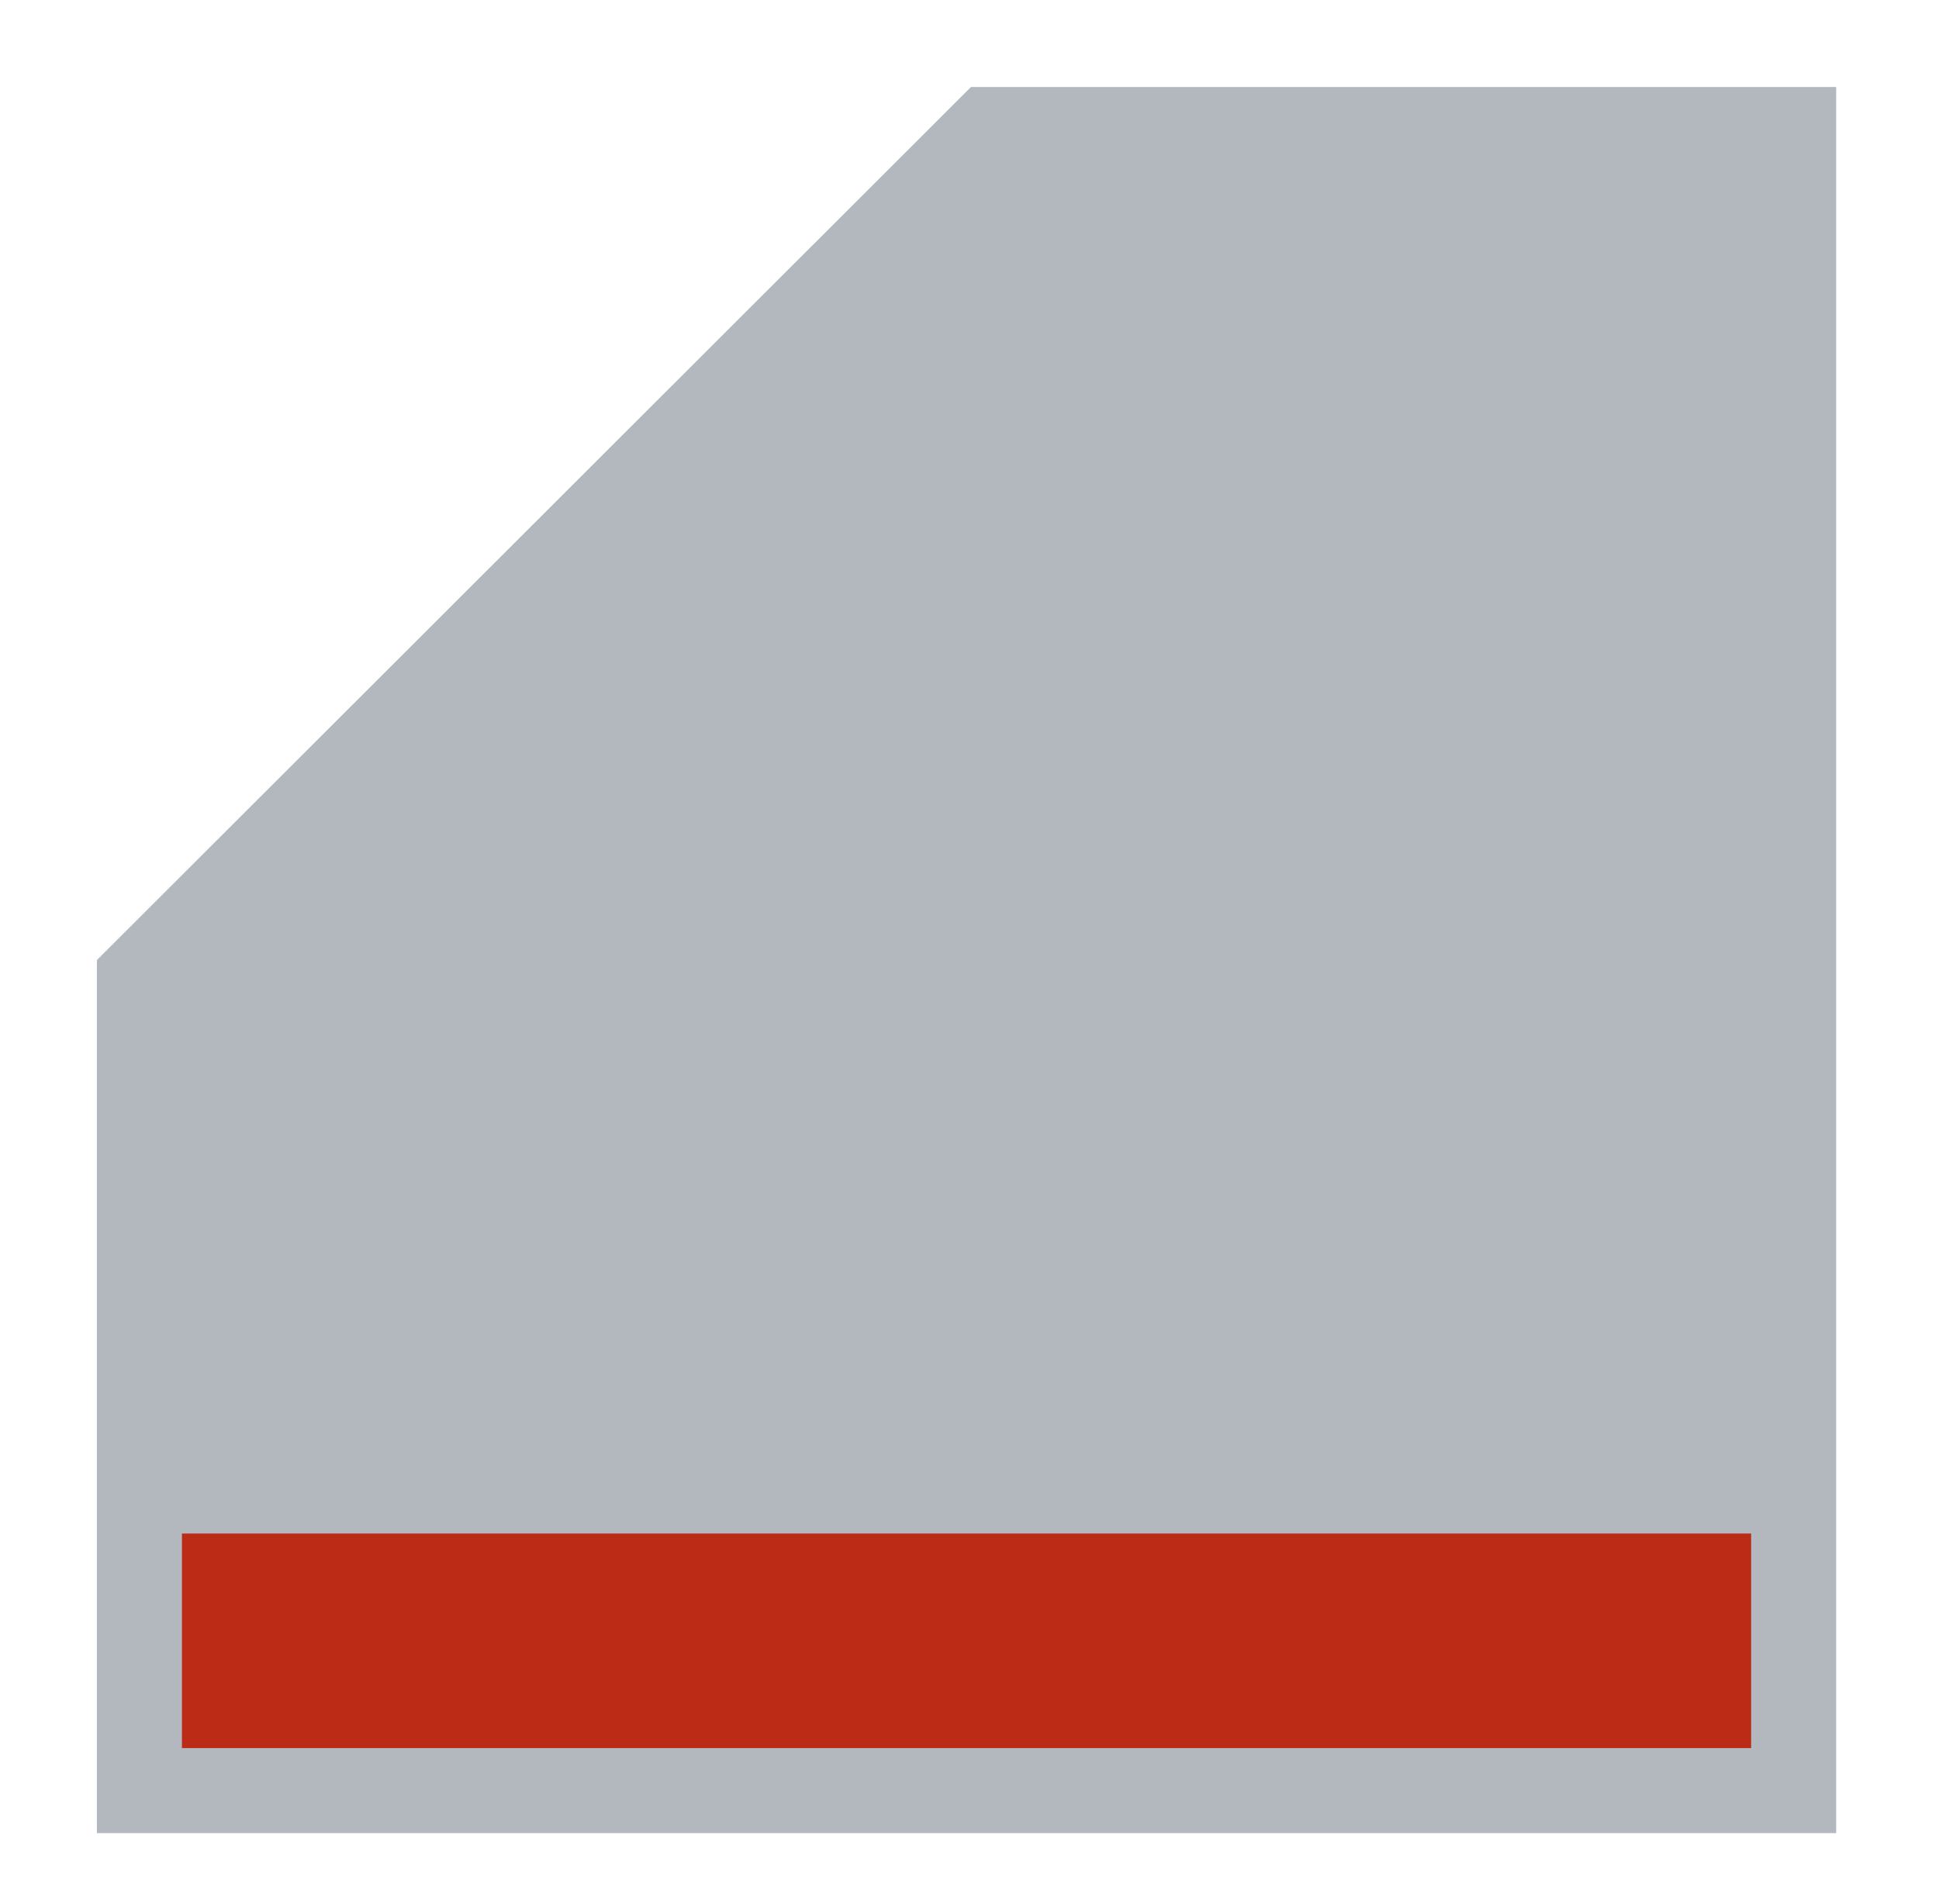
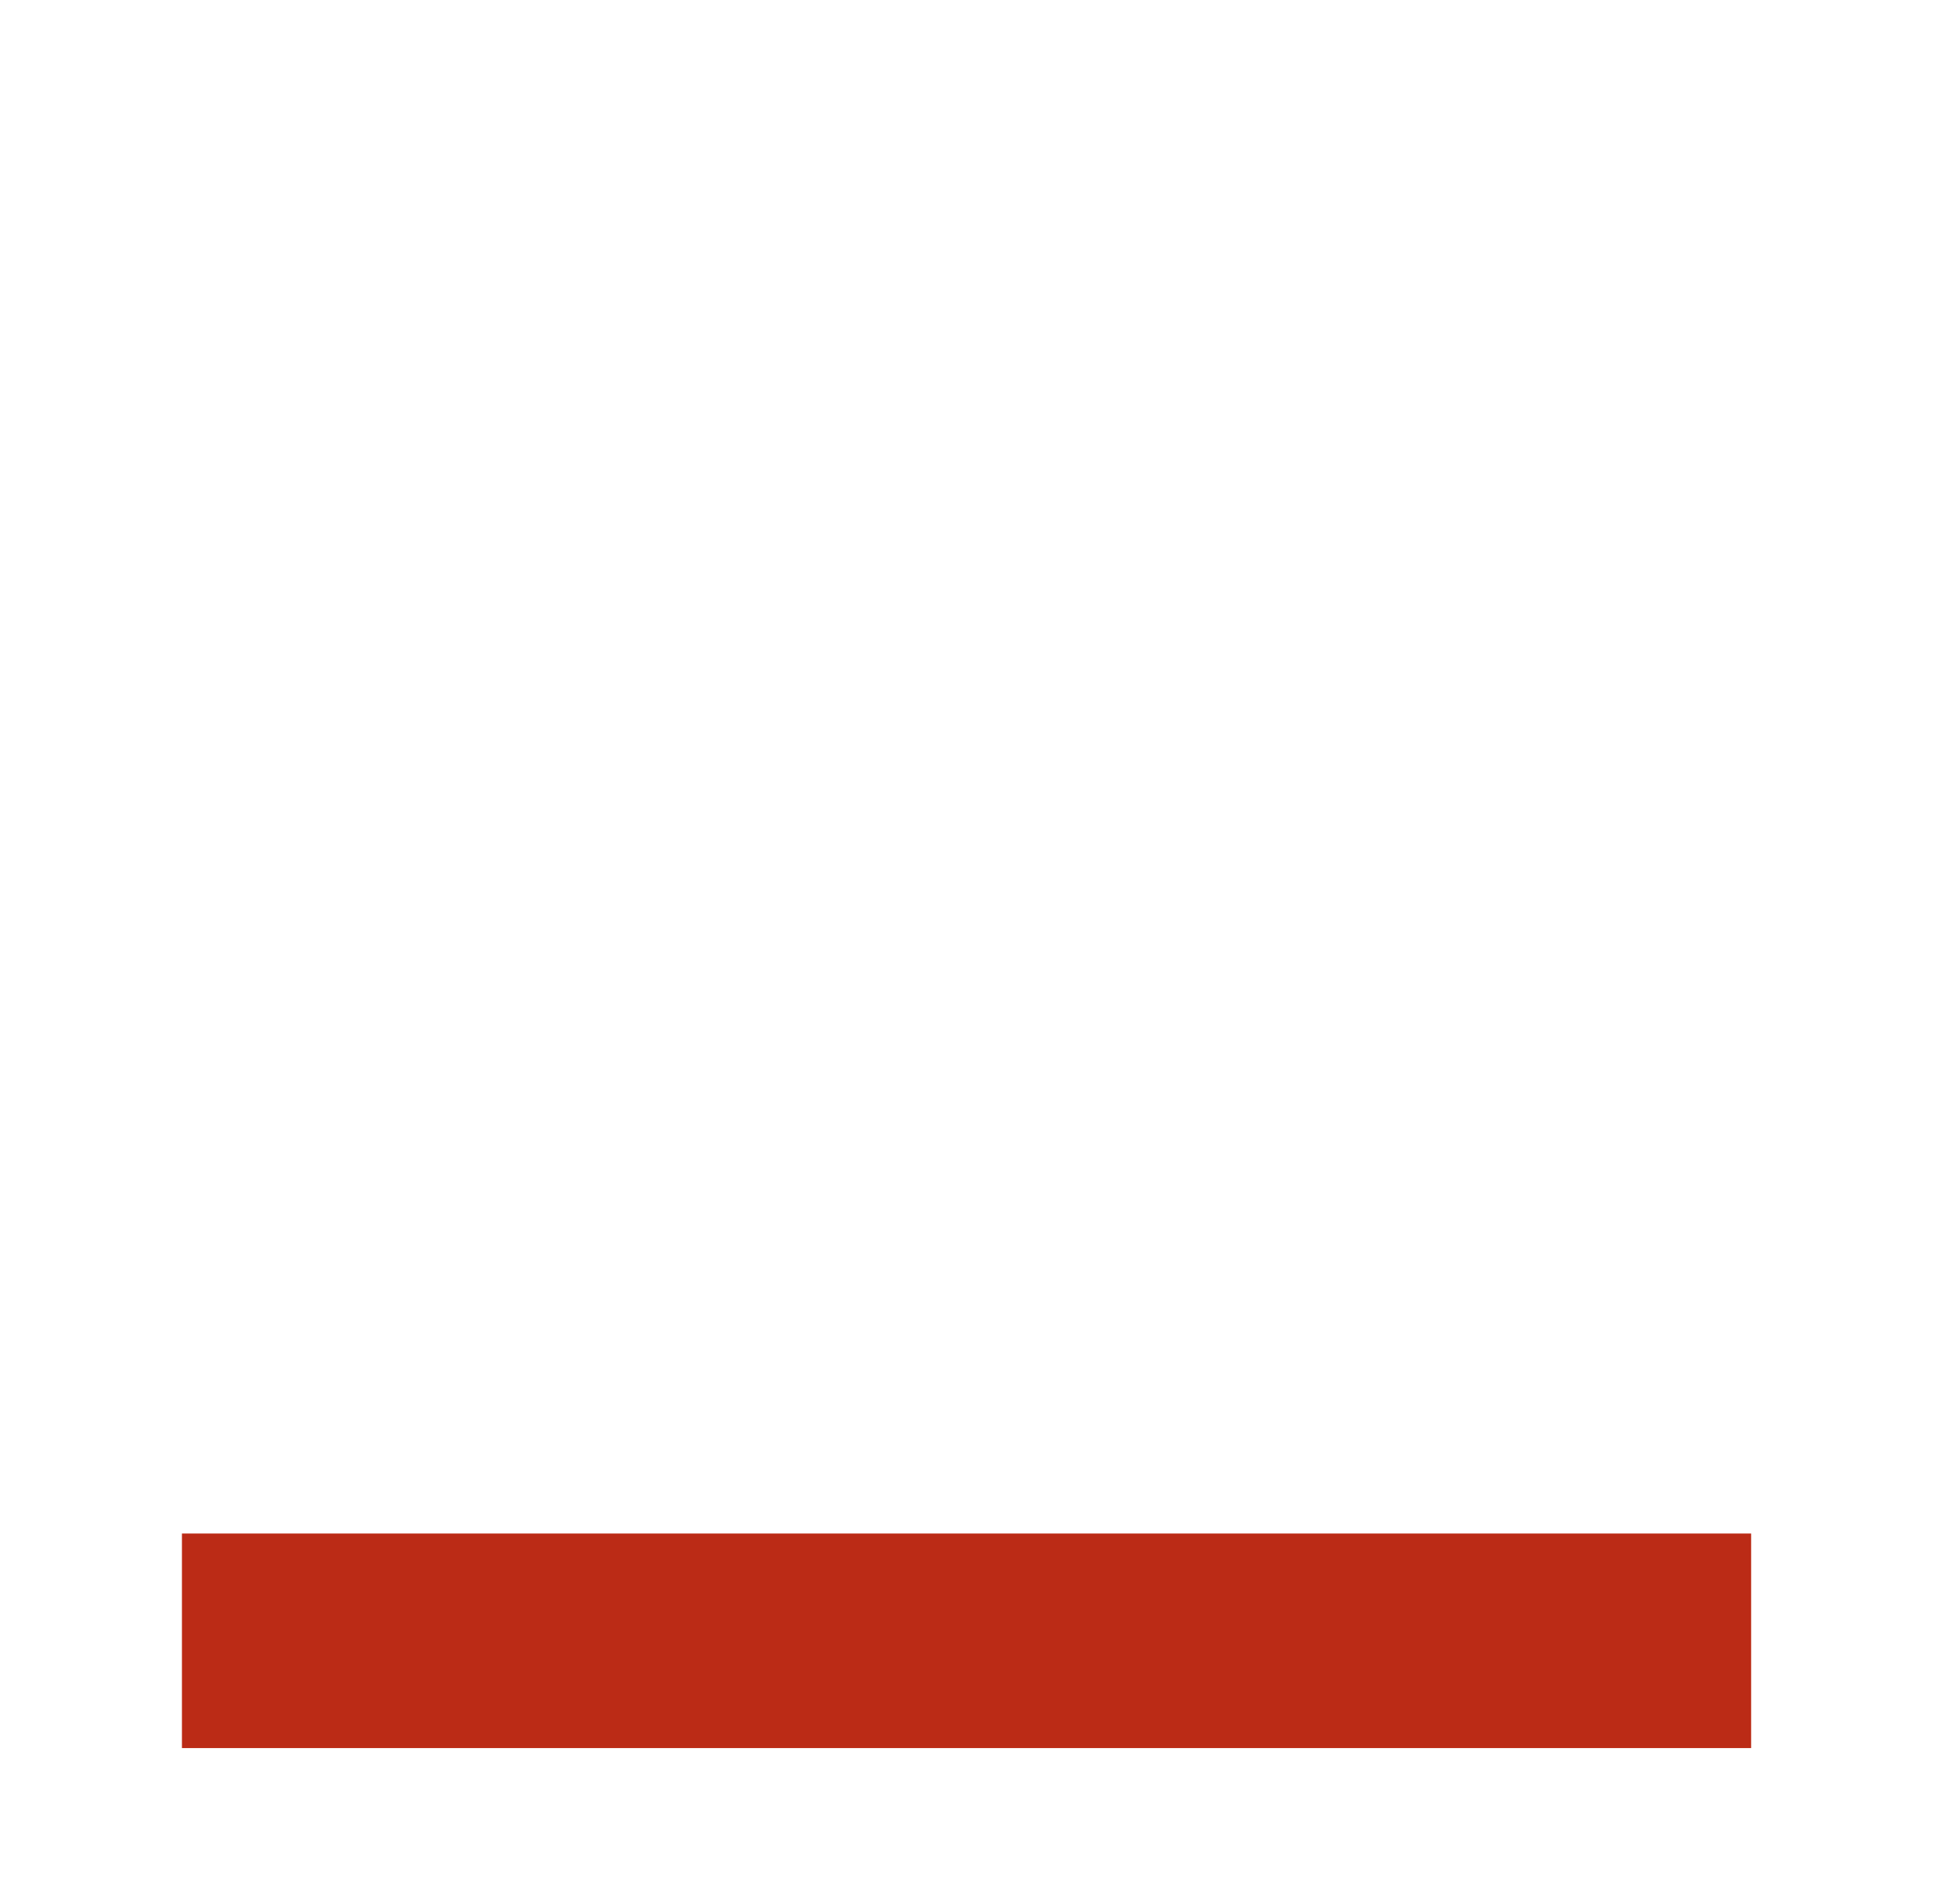
<svg xmlns="http://www.w3.org/2000/svg" id="Vrstva_1" data-name="Vrstva 1" viewBox="0 0 19.61 19.26">
  <defs>
    <style>
      .cls-1 {
        fill: #bb2b16;
      }

      .cls-1, .cls-2 {
        stroke-width: 0px;
      }

      .cls-2 {
        fill: #b3b7be;
      }
    </style>
  </defs>
-   <polygon class="cls-2" points="9.82 .88 .98 9.71 .98 18.54 18.57 18.54 18.57 .88 9.82 .88" />
  <rect class="cls-1" x="1.84" y="15.51" width="15.87" height="2.17" />
</svg>